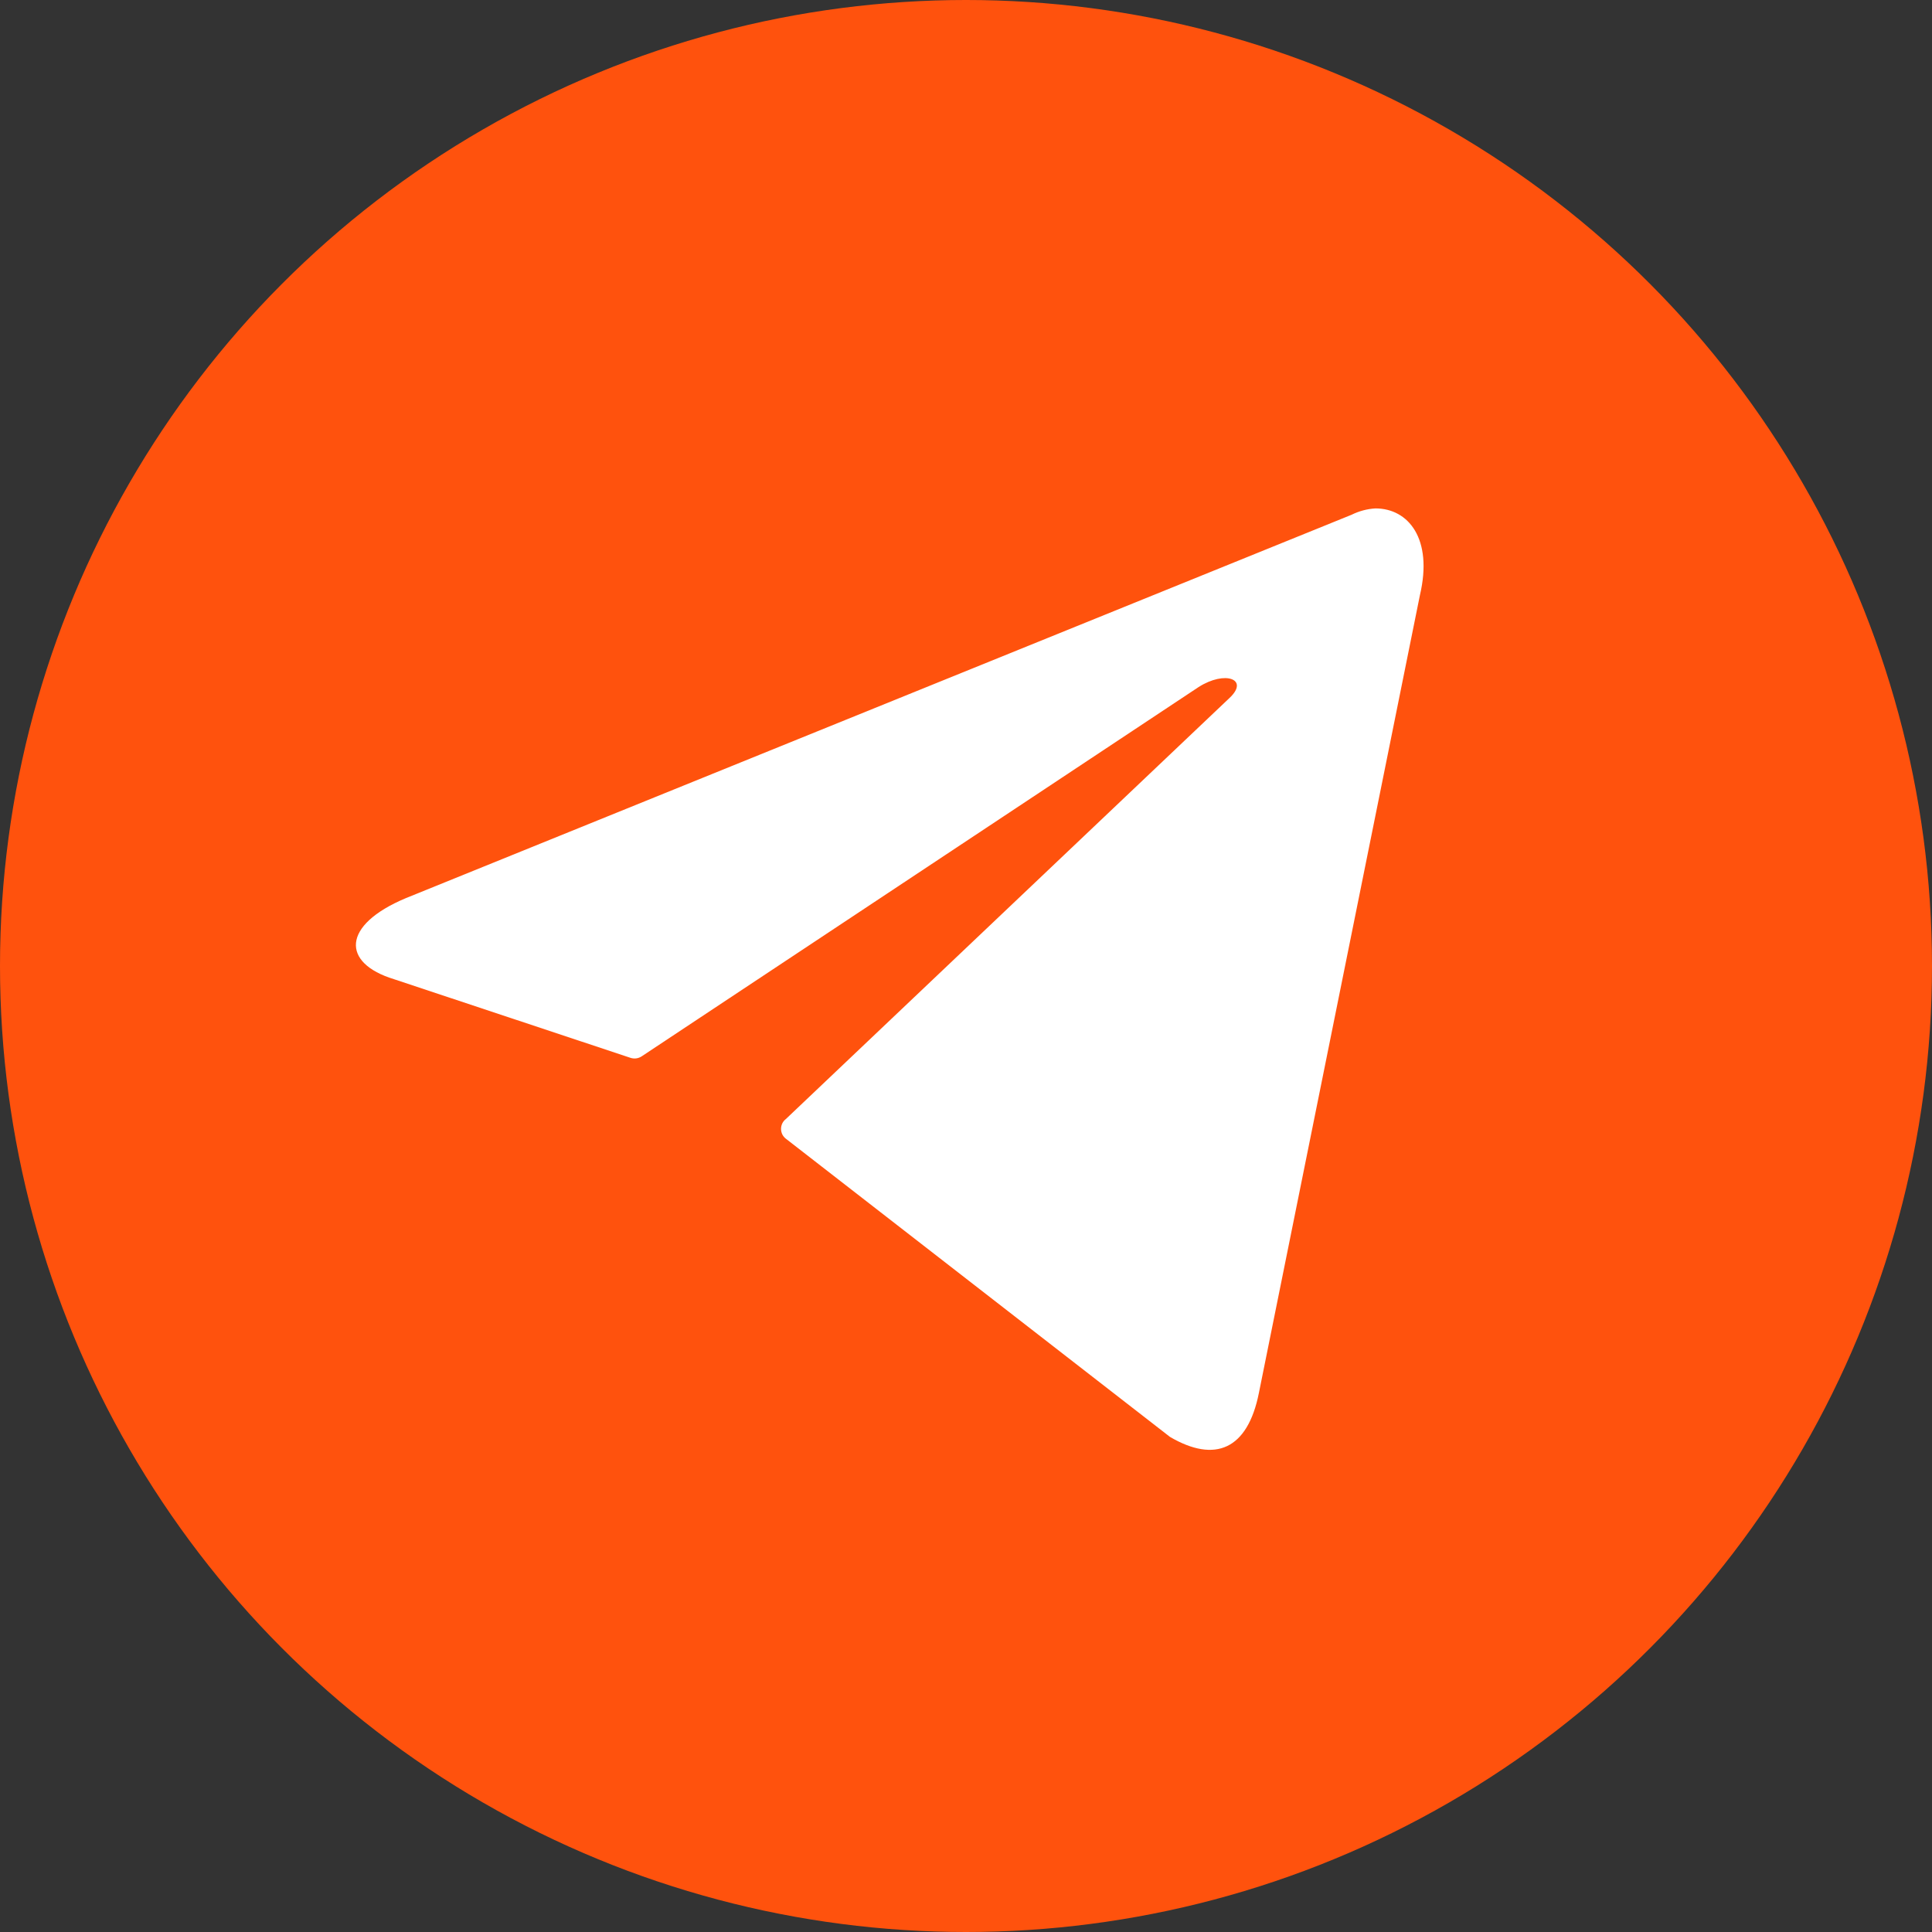
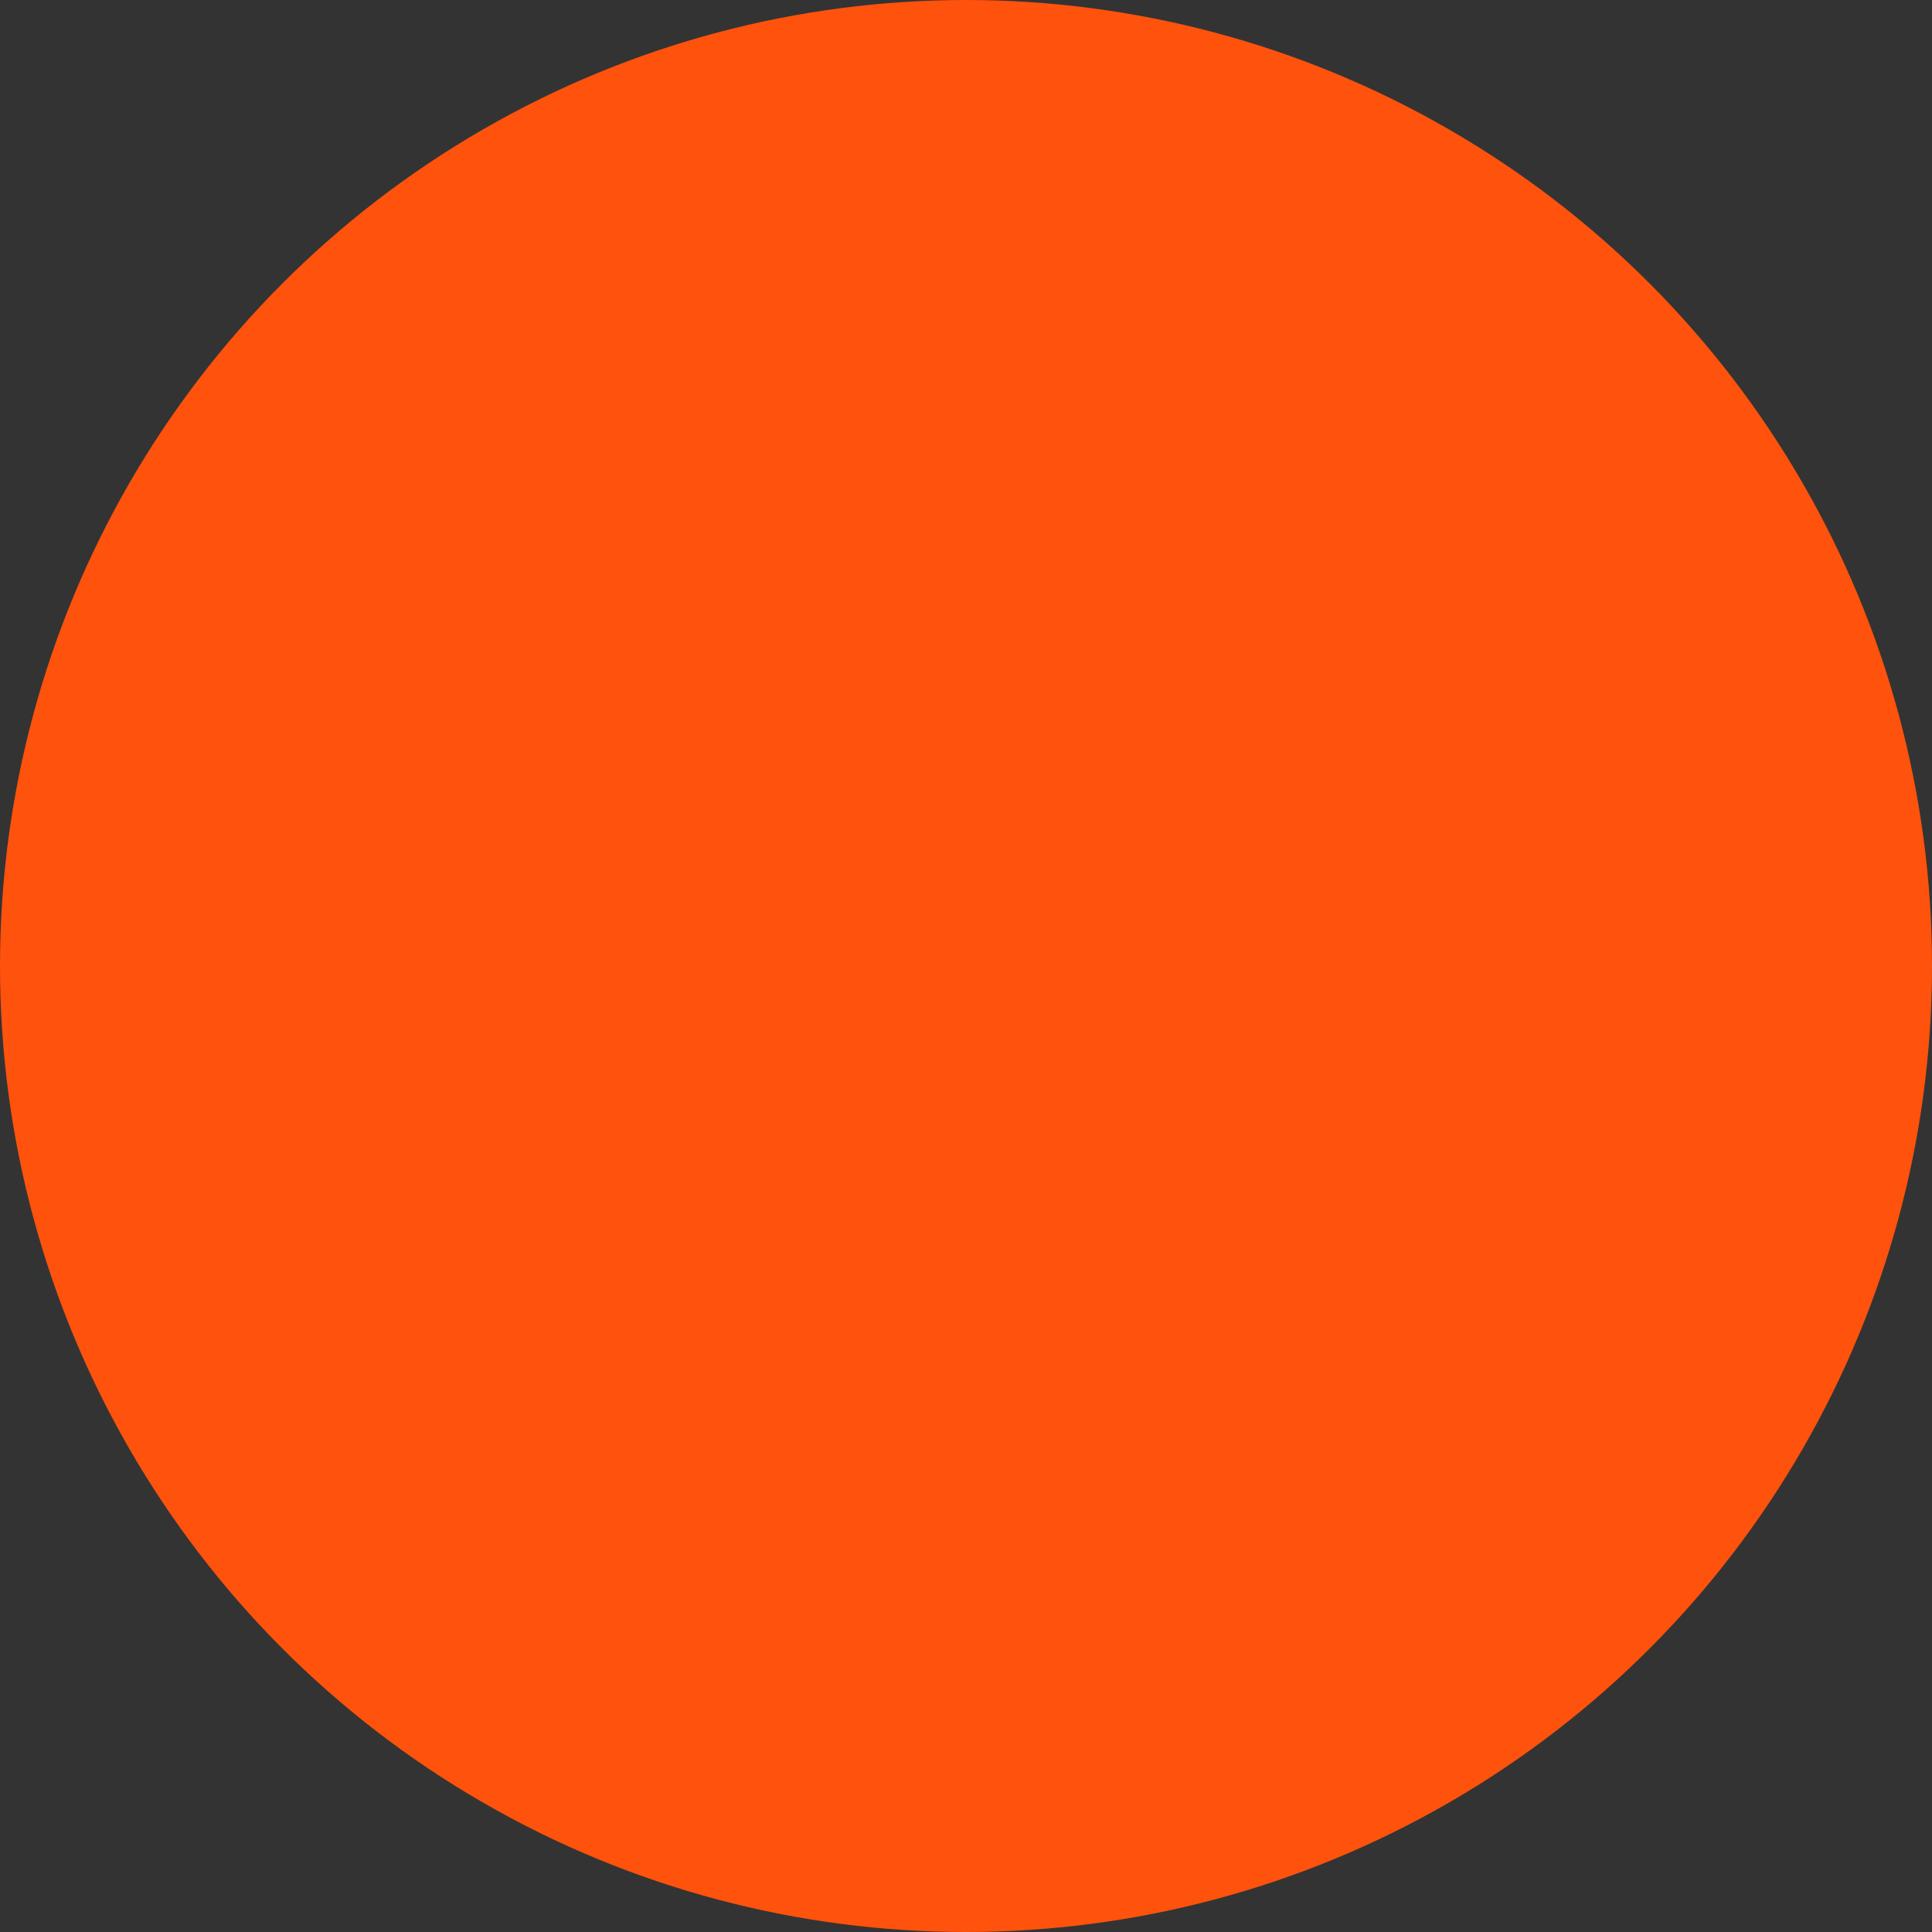
<svg xmlns="http://www.w3.org/2000/svg" width="38" height="38" viewBox="0 0 38 38" fill="none">
  <rect x="0" y="0" width="38" height="38" fill="#333333" stroke="none" />
  <circle cx="19" cy="19" r="19" fill="#FF520D" />
-   <path d="M27.054 10C27.701 10 28.189 10.597 27.928 11.706L24.761 27.397C24.539 28.513 23.898 28.781 23.012 28.262L15.457 22.397C15.428 22.375 15.404 22.346 15.387 22.312C15.371 22.279 15.362 22.241 15.362 22.203C15.362 22.166 15.371 22.128 15.387 22.095C15.404 22.061 15.428 22.032 15.457 22.01L24.182 13.729C24.579 13.359 24.097 13.18 23.574 13.514L12.624 20.775C12.591 20.797 12.553 20.812 12.514 20.817C12.475 20.822 12.435 20.818 12.397 20.805L7.748 19.259C6.715 18.943 6.715 18.197 7.981 17.666L26.583 10.125C26.731 10.052 26.891 10.009 27.054 10Z" fill="white" />
</svg>